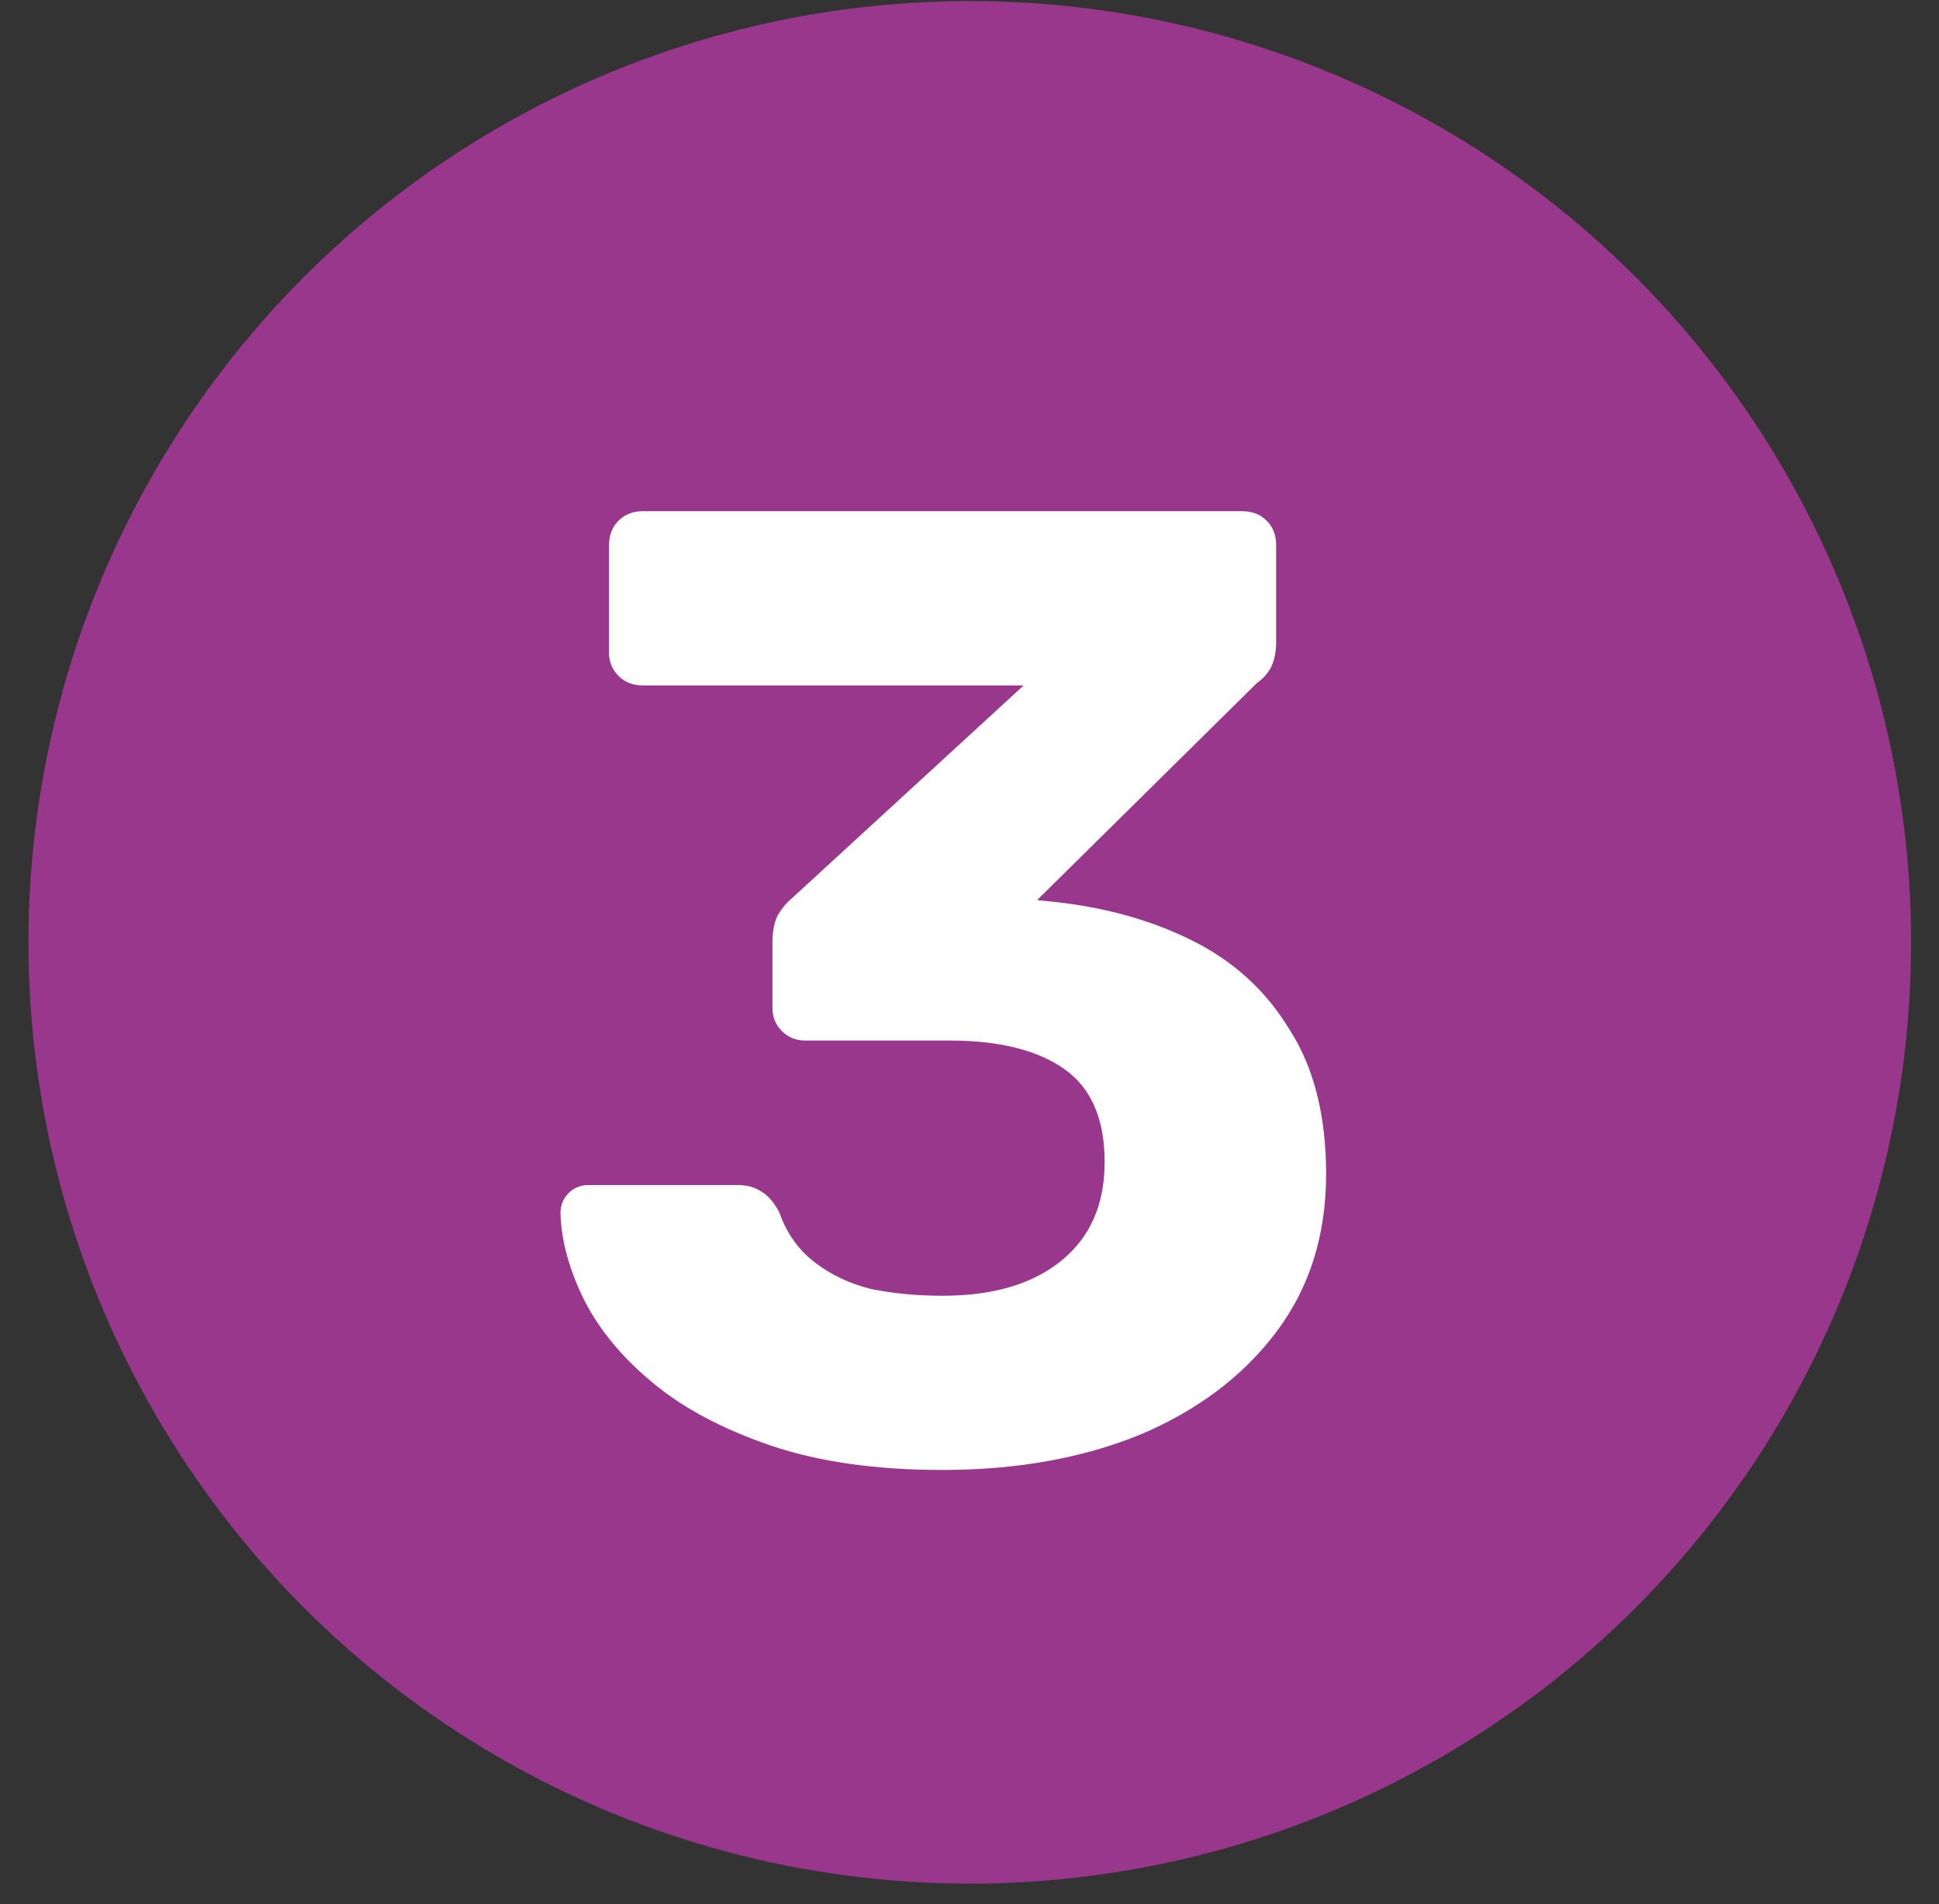
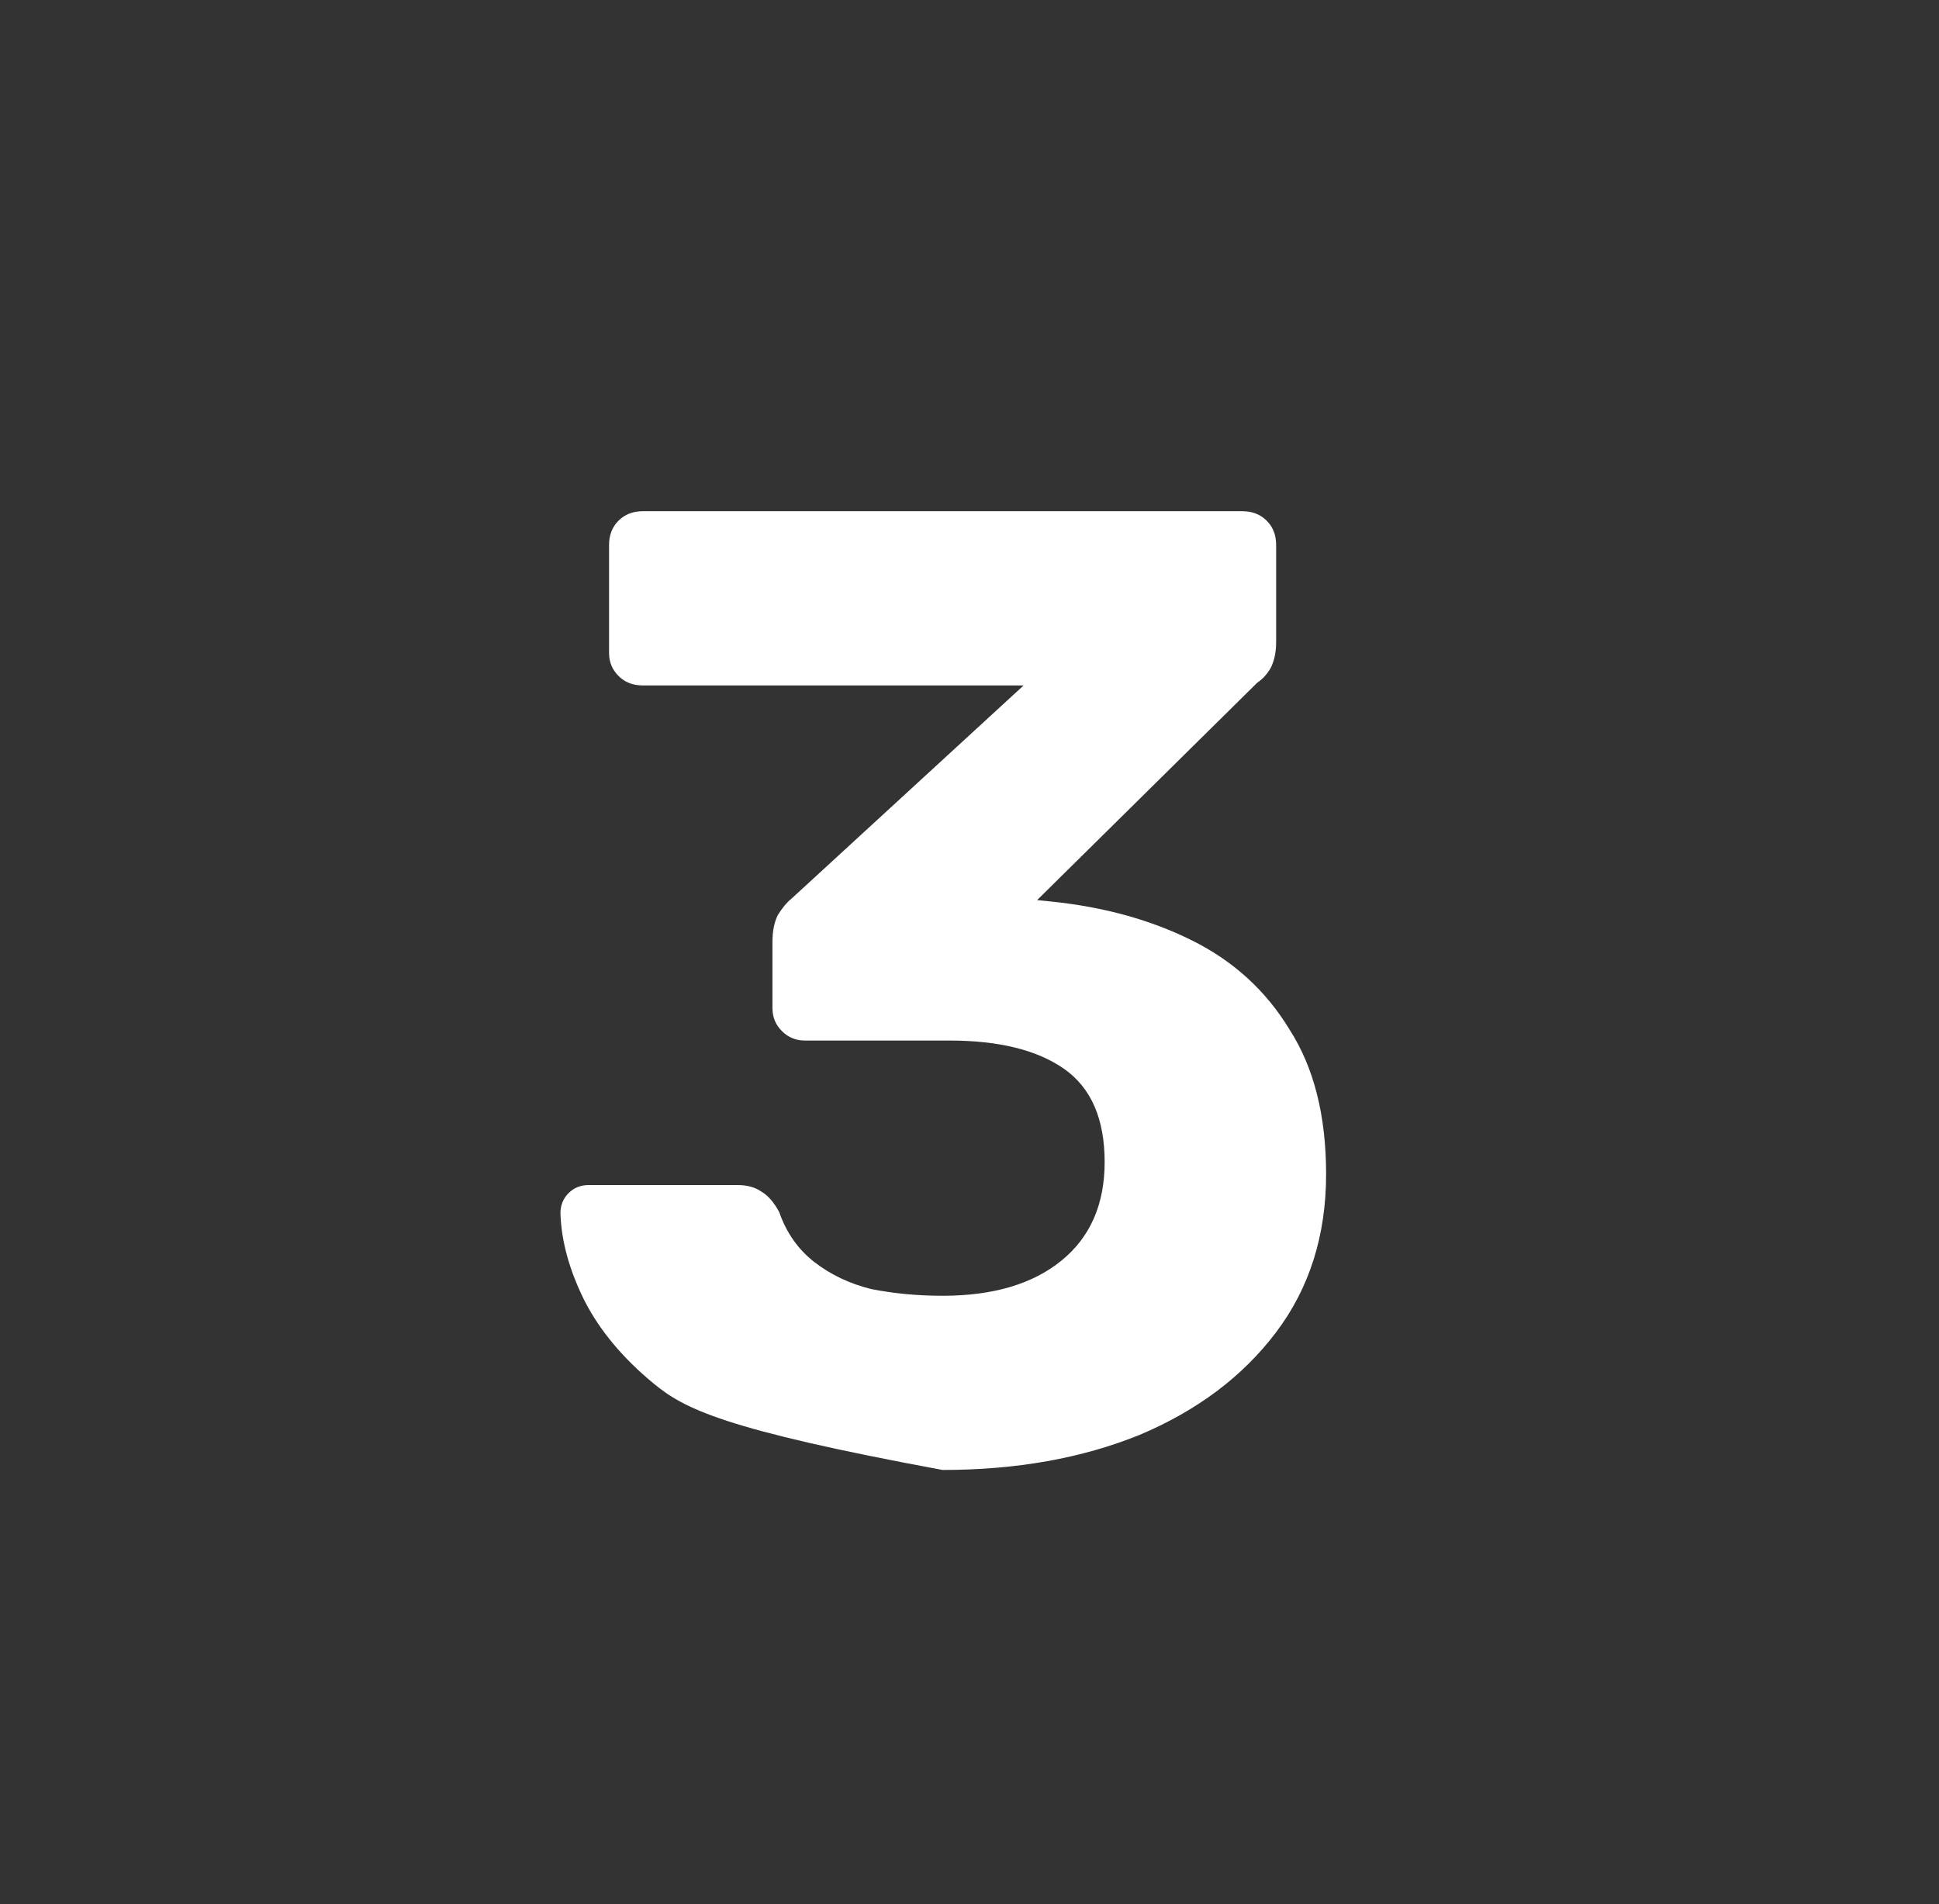
<svg xmlns="http://www.w3.org/2000/svg" width="56" height="55" viewBox="0 0 56 55" fill="none">
  <rect x="0" y="0" width="56" height="55" fill="#333333" stroke="none" />
-   <circle cx="28.008" cy="27.217" r="27.186" fill="#99378D" />
-   <path d="M27.223 42.456C25.299 42.456 23.648 42.221 22.27 41.754C20.892 41.285 19.761 40.688 18.877 39.959C17.993 39.231 17.33 38.438 16.888 37.581C16.446 36.697 16.212 35.852 16.186 35.045C16.186 34.812 16.264 34.617 16.42 34.461C16.576 34.304 16.771 34.227 17.005 34.227H21.295C21.581 34.227 21.815 34.291 21.997 34.422C22.179 34.526 22.348 34.721 22.504 35.007C22.712 35.605 23.05 36.086 23.518 36.45C23.986 36.813 24.532 37.074 25.156 37.23C25.806 37.359 26.495 37.425 27.223 37.425C28.679 37.425 29.823 37.087 30.655 36.41C31.487 35.734 31.903 34.785 31.903 33.563C31.903 32.316 31.513 31.419 30.733 30.872C29.953 30.326 28.848 30.053 27.418 30.053H23.245C22.985 30.053 22.764 29.962 22.582 29.78C22.4 29.599 22.309 29.378 22.309 29.117V27.206C22.309 26.895 22.361 26.634 22.465 26.427C22.595 26.218 22.725 26.062 22.855 25.959L29.563 19.797H18.565C18.279 19.797 18.045 19.706 17.863 19.523C17.681 19.341 17.59 19.12 17.59 18.86V15.741C17.59 15.454 17.681 15.22 17.863 15.039C18.045 14.857 18.279 14.765 18.565 14.765H35.881C36.167 14.765 36.401 14.857 36.583 15.039C36.765 15.22 36.856 15.454 36.856 15.741V18.549C36.856 18.834 36.804 19.081 36.7 19.29C36.596 19.471 36.466 19.614 36.31 19.718L29.953 25.997L30.343 26.037C31.877 26.192 33.242 26.57 34.438 27.168C35.634 27.765 36.57 28.623 37.246 29.741C37.948 30.834 38.299 32.224 38.299 33.914C38.299 35.682 37.818 37.203 36.856 38.477C35.894 39.752 34.581 40.739 32.917 41.441C31.253 42.117 29.355 42.456 27.223 42.456Z" fill="white" />
+   <path d="M27.223 42.456C20.892 41.285 19.761 40.688 18.877 39.959C17.993 39.231 17.33 38.438 16.888 37.581C16.446 36.697 16.212 35.852 16.186 35.045C16.186 34.812 16.264 34.617 16.42 34.461C16.576 34.304 16.771 34.227 17.005 34.227H21.295C21.581 34.227 21.815 34.291 21.997 34.422C22.179 34.526 22.348 34.721 22.504 35.007C22.712 35.605 23.05 36.086 23.518 36.45C23.986 36.813 24.532 37.074 25.156 37.23C25.806 37.359 26.495 37.425 27.223 37.425C28.679 37.425 29.823 37.087 30.655 36.41C31.487 35.734 31.903 34.785 31.903 33.563C31.903 32.316 31.513 31.419 30.733 30.872C29.953 30.326 28.848 30.053 27.418 30.053H23.245C22.985 30.053 22.764 29.962 22.582 29.78C22.4 29.599 22.309 29.378 22.309 29.117V27.206C22.309 26.895 22.361 26.634 22.465 26.427C22.595 26.218 22.725 26.062 22.855 25.959L29.563 19.797H18.565C18.279 19.797 18.045 19.706 17.863 19.523C17.681 19.341 17.59 19.12 17.59 18.86V15.741C17.59 15.454 17.681 15.22 17.863 15.039C18.045 14.857 18.279 14.765 18.565 14.765H35.881C36.167 14.765 36.401 14.857 36.583 15.039C36.765 15.22 36.856 15.454 36.856 15.741V18.549C36.856 18.834 36.804 19.081 36.7 19.29C36.596 19.471 36.466 19.614 36.31 19.718L29.953 25.997L30.343 26.037C31.877 26.192 33.242 26.57 34.438 27.168C35.634 27.765 36.57 28.623 37.246 29.741C37.948 30.834 38.299 32.224 38.299 33.914C38.299 35.682 37.818 37.203 36.856 38.477C35.894 39.752 34.581 40.739 32.917 41.441C31.253 42.117 29.355 42.456 27.223 42.456Z" fill="white" />
</svg>